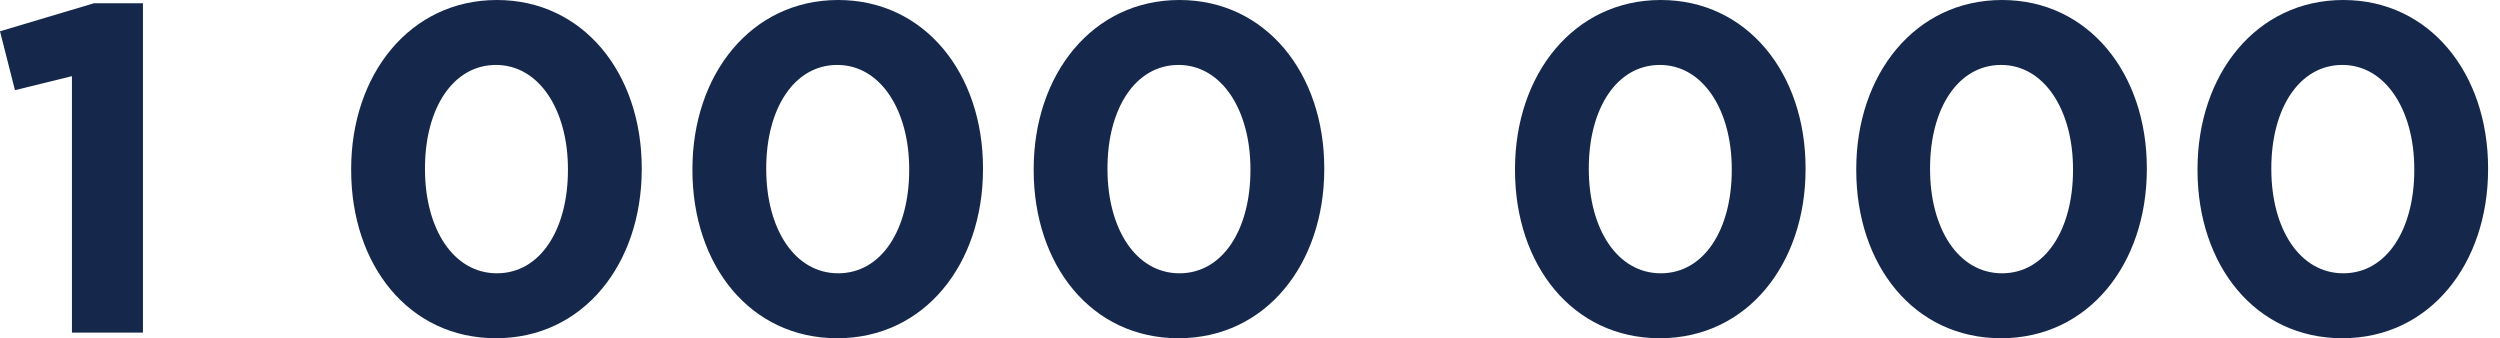
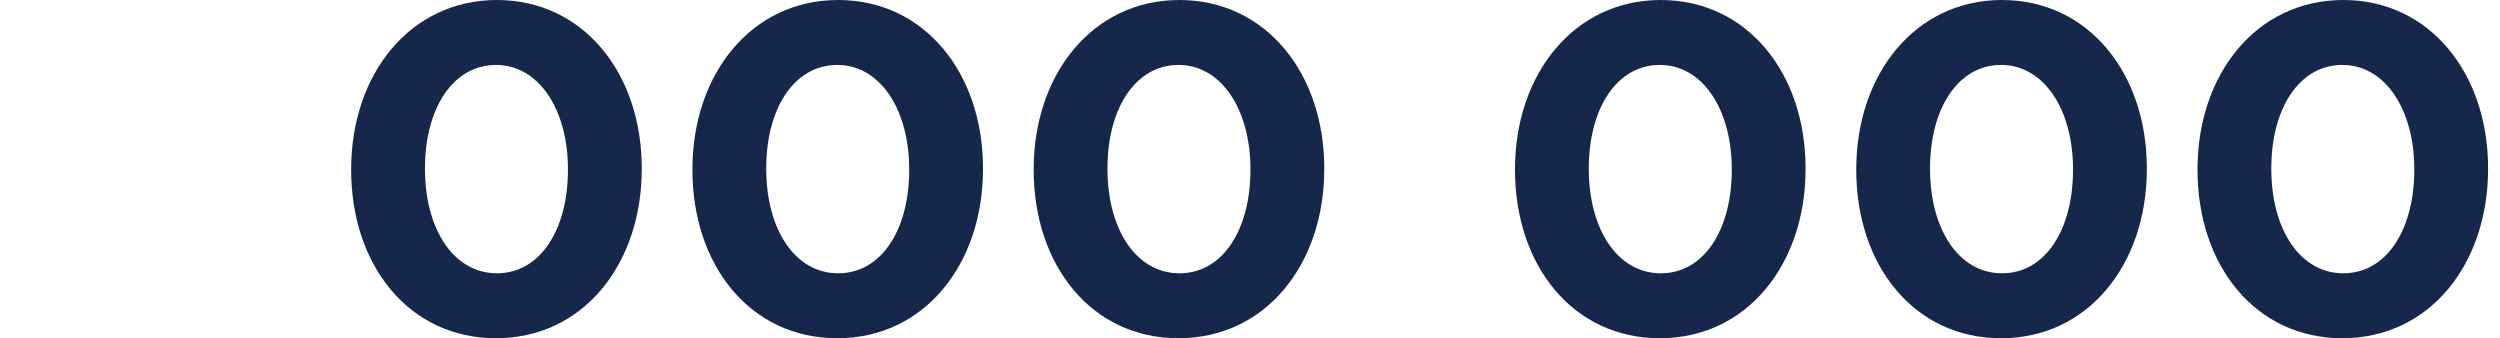
<svg xmlns="http://www.w3.org/2000/svg" width="170" height="23" viewBox="0 0 170 23" fill="none">
-   <path d="M4.892 22.619V5.178L1.017 6.131L0 2.128L6.385 0.222H9.721V22.619H4.892Z" fill="#15284C" />
  <path d="M33.727 23C27.787 23 23.879 18.012 23.879 11.563V11.5C23.879 5.051 27.882 0 33.791 0C39.668 0 43.639 4.988 43.639 11.437V11.5C43.639 17.949 39.668 23 33.727 23ZM33.791 18.584C36.745 18.584 38.62 15.598 38.62 11.563V11.5C38.62 7.465 36.65 4.416 33.727 4.416C30.805 4.416 28.899 7.37 28.899 11.437V11.5C28.899 15.566 30.836 18.584 33.791 18.584Z" fill="#15284C" />
  <path d="M56.933 23C50.992 23 47.085 18.012 47.085 11.563V11.5C47.085 5.051 51.087 0 56.996 0C62.873 0 66.844 4.988 66.844 11.437V11.5C66.844 17.949 62.873 23 56.933 23ZM56.996 18.584C59.951 18.584 61.825 15.598 61.825 11.563V11.5C61.825 7.465 59.855 4.416 56.933 4.416C54.01 4.416 52.104 7.37 52.104 11.437V11.5C52.104 15.566 54.042 18.584 56.996 18.584Z" fill="#15284C" />
  <path d="M80.138 23C74.198 23 70.29 18.012 70.29 11.563V11.5C70.29 5.051 74.293 0 80.202 0C86.079 0 90.05 4.988 90.05 11.437V11.5C90.05 17.949 86.079 23 80.138 23ZM80.202 18.584C83.156 18.584 85.03 15.598 85.03 11.563V11.5C85.03 7.465 83.061 4.416 80.138 4.416C77.216 4.416 75.309 7.37 75.309 11.437V11.5C75.309 15.566 77.247 18.584 80.202 18.584Z" fill="#15284C" />
  <path d="M112.868 23C106.927 23 103.02 18.012 103.02 11.563V11.5C103.02 5.051 107.022 0 112.931 0C118.808 0 122.779 4.988 122.779 11.437V11.5C122.779 17.949 118.808 23 112.868 23ZM112.931 18.584C115.886 18.584 117.76 15.598 117.76 11.563V11.5C117.76 7.465 115.79 4.416 112.868 4.416C109.945 4.416 108.039 7.37 108.039 11.437V11.5C108.039 15.566 109.977 18.584 112.931 18.584Z" fill="#15284C" />
  <path d="M136.073 23C130.133 23 126.225 18.012 126.225 11.563V11.5C126.225 5.051 130.228 0 136.137 0C142.014 0 145.985 4.988 145.985 11.437V11.5C145.985 17.949 142.014 23 136.073 23ZM136.137 18.584C139.091 18.584 140.965 15.598 140.965 11.563V11.5C140.965 7.465 138.996 4.416 136.073 4.416C133.15 4.416 131.244 7.37 131.244 11.437V11.5C131.244 15.566 133.182 18.584 136.137 18.584Z" fill="#15284C" />
  <path d="M159.279 23C153.338 23 149.431 18.012 149.431 11.563V11.5C149.431 5.051 153.433 0 159.342 0C165.219 0 169.19 4.988 169.19 11.437V11.5C169.19 17.949 165.219 23 159.279 23ZM159.342 18.584C162.297 18.584 164.171 15.598 164.171 11.563V11.5C164.171 7.465 162.201 4.416 159.279 4.416C156.356 4.416 154.45 7.37 154.45 11.437V11.5C154.45 15.566 156.388 18.584 159.342 18.584Z" fill="#15284C" />
</svg>